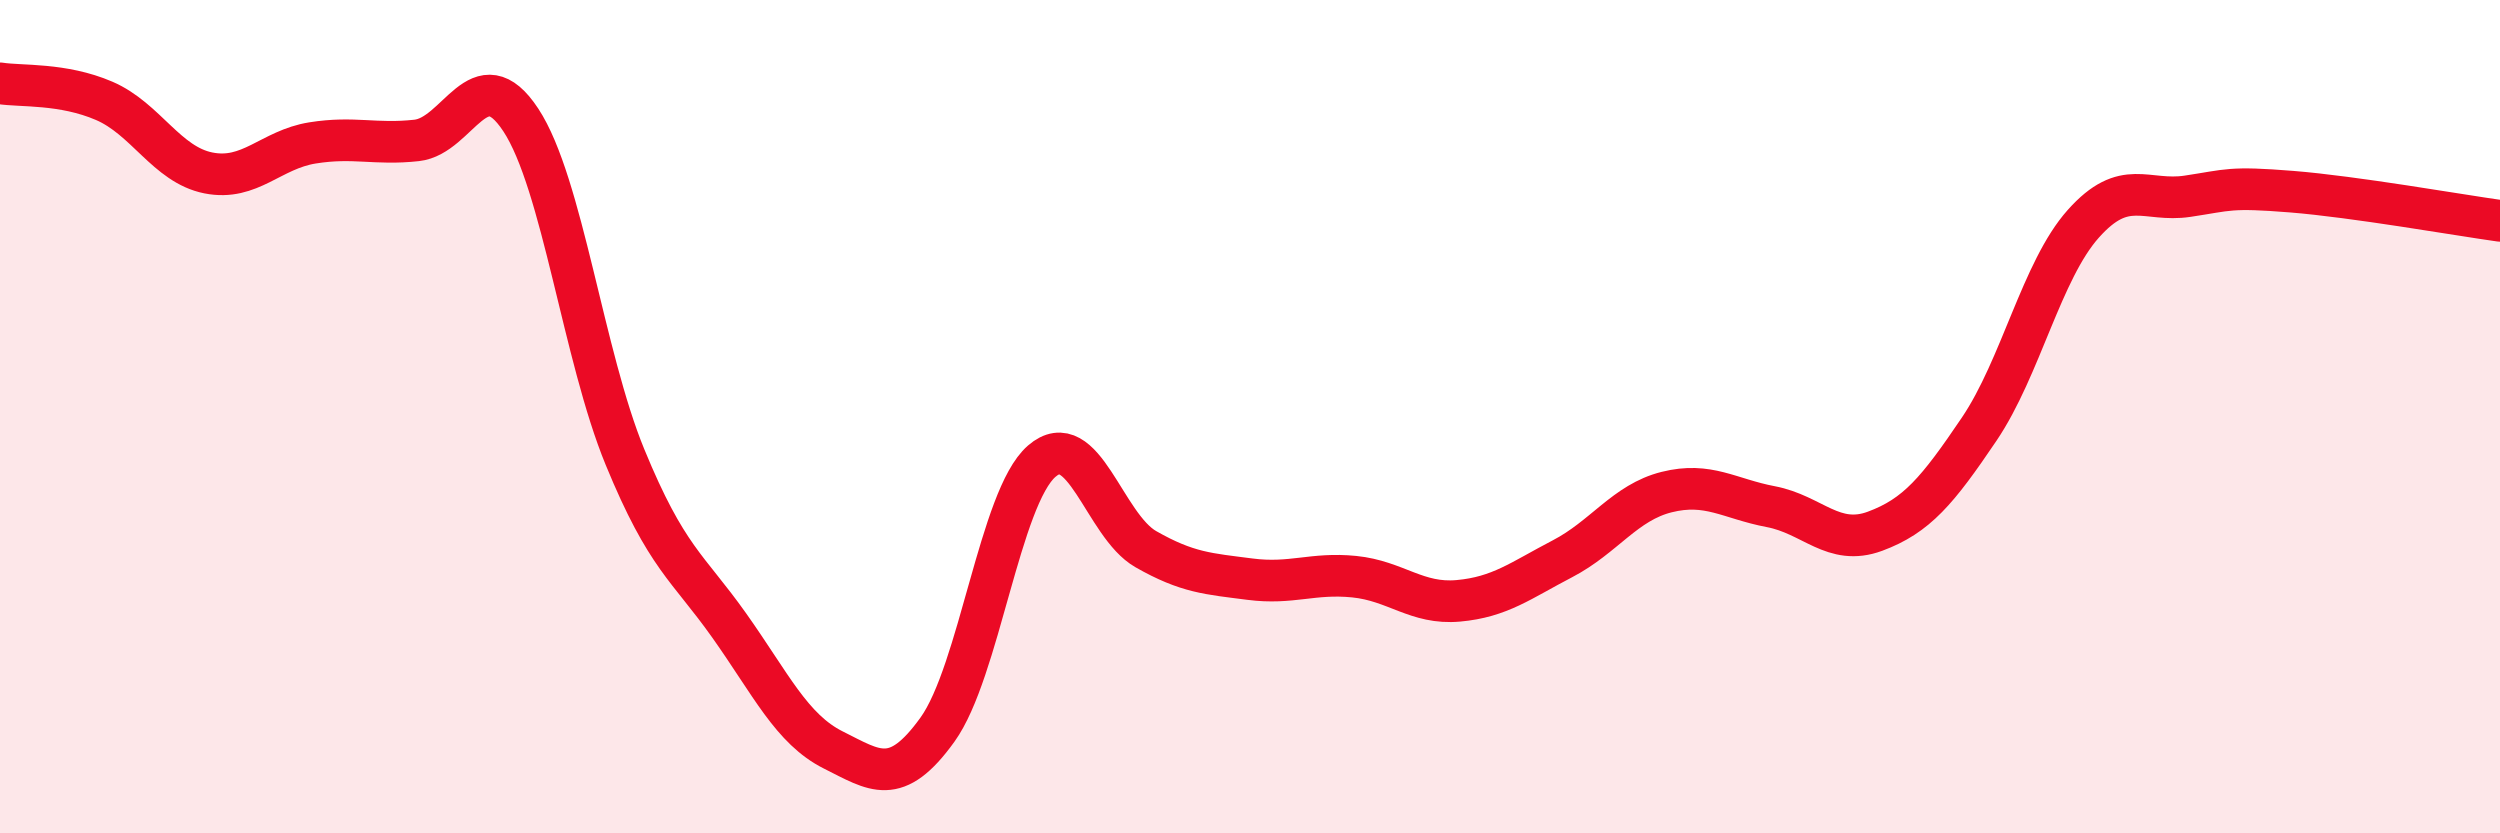
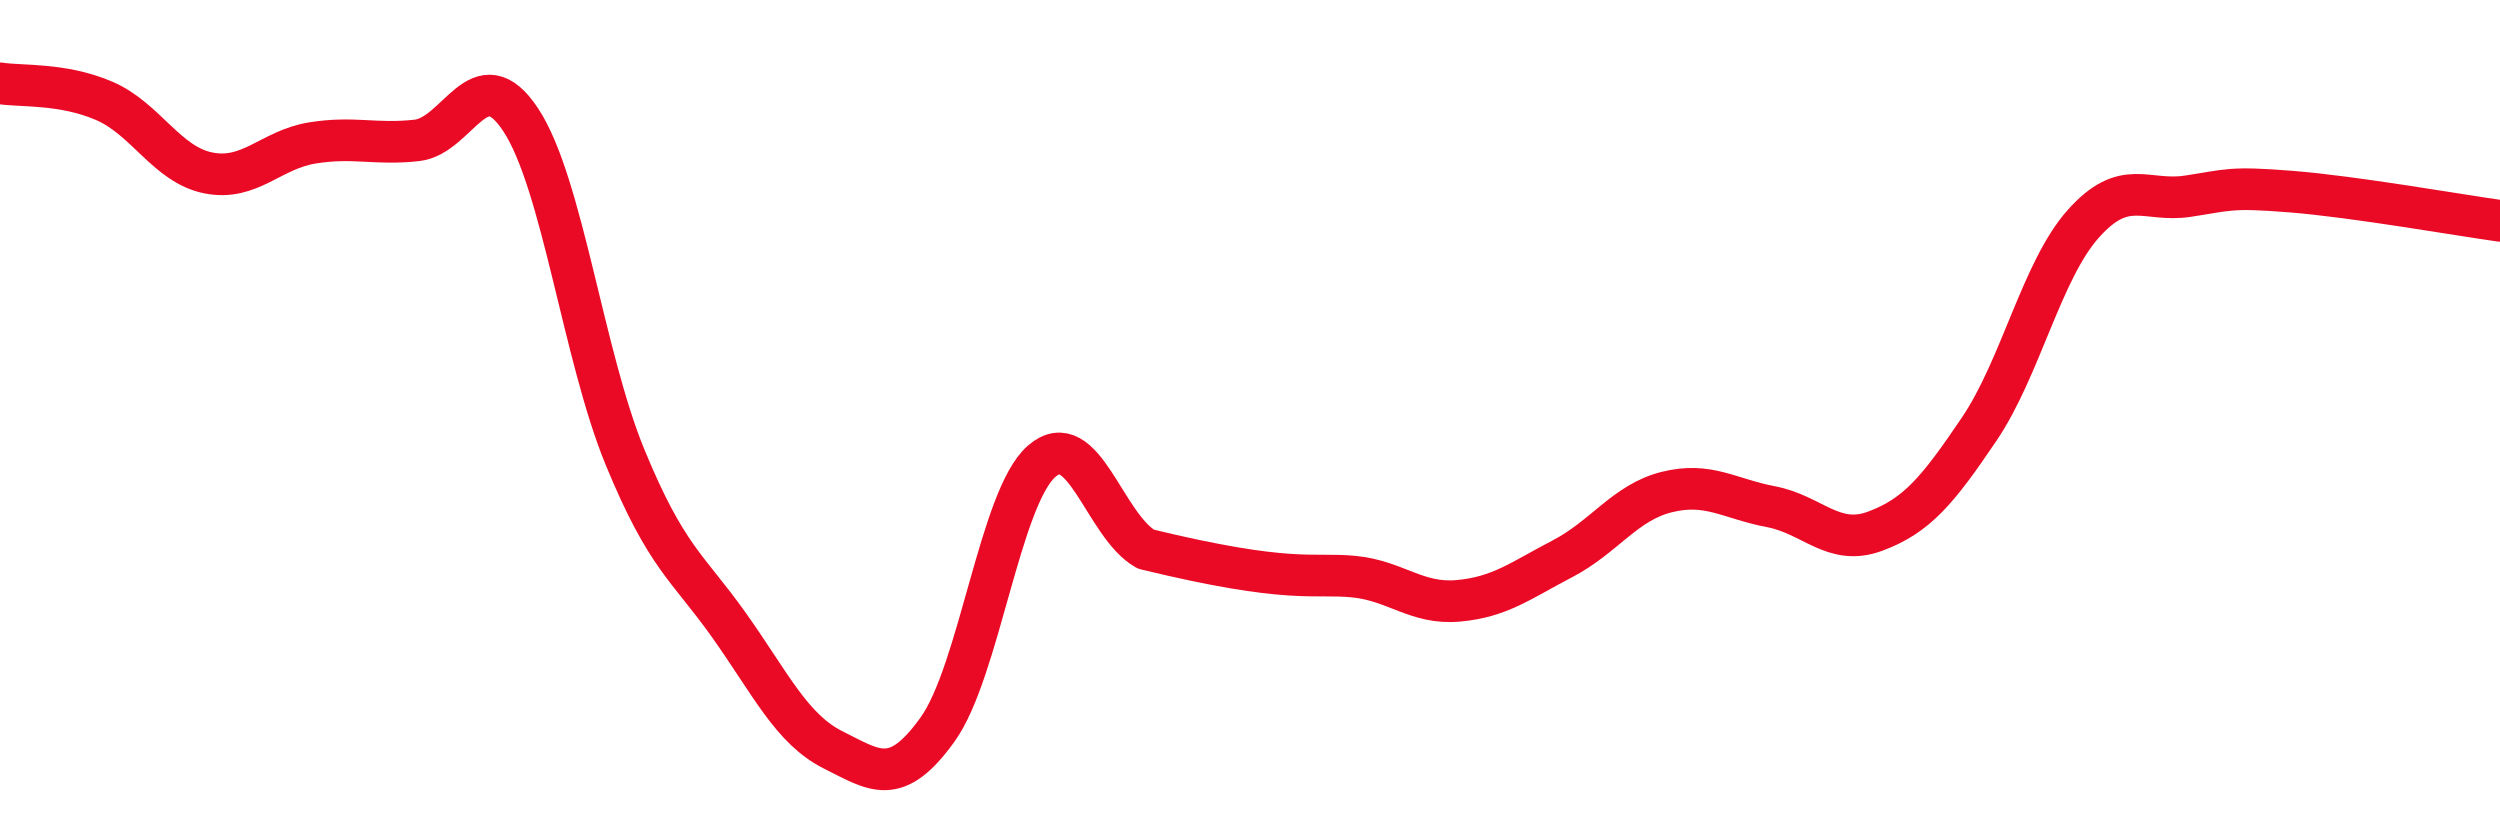
<svg xmlns="http://www.w3.org/2000/svg" width="60" height="20" viewBox="0 0 60 20">
-   <path d="M 0,2 C 0.5,2.08 1.5,1.99 2.5,2.42 C 3.5,2.85 4,3.95 5,4.15 C 6,4.35 6.5,3.59 7.5,3.43 C 8.5,3.27 9,3.48 10,3.37 C 11,3.26 11.5,1.36 12.5,2.88 C 13.5,4.4 14,8.54 15,10.97 C 16,13.4 16.5,13.6 17.5,15.01 C 18.5,16.42 19,17.5 20,18 C 21,18.5 21.5,18.9 22.5,17.51 C 23.5,16.12 24,11.94 25,11.07 C 26,10.2 26.5,12.61 27.5,13.18 C 28.5,13.75 29,13.77 30,13.9 C 31,14.03 31.5,13.74 32.5,13.84 C 33.5,13.94 34,14.51 35,14.42 C 36,14.33 36.5,13.93 37.5,13.41 C 38.5,12.89 39,12.06 40,11.81 C 41,11.56 41.5,11.97 42.5,12.16 C 43.5,12.35 44,13.12 45,12.75 C 46,12.38 46.5,11.78 47.5,10.3 C 48.5,8.82 49,6.49 50,5.37 C 51,4.25 51.5,4.86 52.5,4.71 C 53.5,4.56 53.5,4.48 55,4.6 C 56.5,4.72 59,5.16 60,5.3L60 20L0 20Z" fill="#EB0A25" opacity="0.1" stroke-linecap="round" stroke-linejoin="round" />
-   <path d="M 0,2 C 0.5,2.08 1.5,1.99 2.5,2.42 C 3.5,2.85 4,3.95 5,4.15 C 6,4.35 6.5,3.59 7.5,3.43 C 8.5,3.27 9,3.48 10,3.37 C 11,3.26 11.5,1.36 12.5,2.88 C 13.5,4.4 14,8.54 15,10.97 C 16,13.4 16.5,13.6 17.5,15.01 C 18.5,16.42 19,17.5 20,18 C 21,18.5 21.5,18.9 22.5,17.51 C 23.5,16.12 24,11.94 25,11.07 C 26,10.2 26.5,12.61 27.5,13.18 C 28.5,13.75 29,13.77 30,13.9 C 31,14.03 31.5,13.74 32.5,13.84 C 33.5,13.94 34,14.51 35,14.42 C 36,14.33 36.5,13.93 37.5,13.41 C 38.5,12.89 39,12.06 40,11.81 C 41,11.56 41.5,11.97 42.5,12.16 C 43.5,12.35 44,13.12 45,12.75 C 46,12.38 46.5,11.78 47.5,10.3 C 48.5,8.82 49,6.49 50,5.37 C 51,4.25 51.5,4.86 52.5,4.71 C 53.5,4.56 53.5,4.48 55,4.6 C 56.5,4.72 59,5.16 60,5.3" stroke="#EB0A25" stroke-width="1" fill="none" stroke-linecap="round" stroke-linejoin="round" />
+   <path d="M 0,2 C 0.5,2.08 1.5,1.99 2.5,2.42 C 3.5,2.85 4,3.95 5,4.15 C 6,4.35 6.5,3.59 7.5,3.43 C 8.5,3.27 9,3.48 10,3.37 C 11,3.26 11.5,1.36 12.5,2.88 C 13.5,4.4 14,8.54 15,10.97 C 16,13.4 16.5,13.6 17.5,15.01 C 18.5,16.42 19,17.5 20,18 C 21,18.5 21.5,18.9 22.5,17.51 C 23.5,16.12 24,11.94 25,11.07 C 26,10.2 26.5,12.61 27.5,13.18 C 31,14.03 31.5,13.74 32.5,13.84 C 33.5,13.94 34,14.51 35,14.42 C 36,14.33 36.5,13.93 37.5,13.41 C 38.5,12.89 39,12.06 40,11.81 C 41,11.56 41.5,11.97 42.5,12.16 C 43.5,12.35 44,13.12 45,12.75 C 46,12.38 46.5,11.78 47.5,10.3 C 48.5,8.82 49,6.49 50,5.37 C 51,4.25 51.5,4.86 52.5,4.71 C 53.5,4.56 53.5,4.48 55,4.6 C 56.5,4.72 59,5.16 60,5.3" stroke="#EB0A25" stroke-width="1" fill="none" stroke-linecap="round" stroke-linejoin="round" />
</svg>